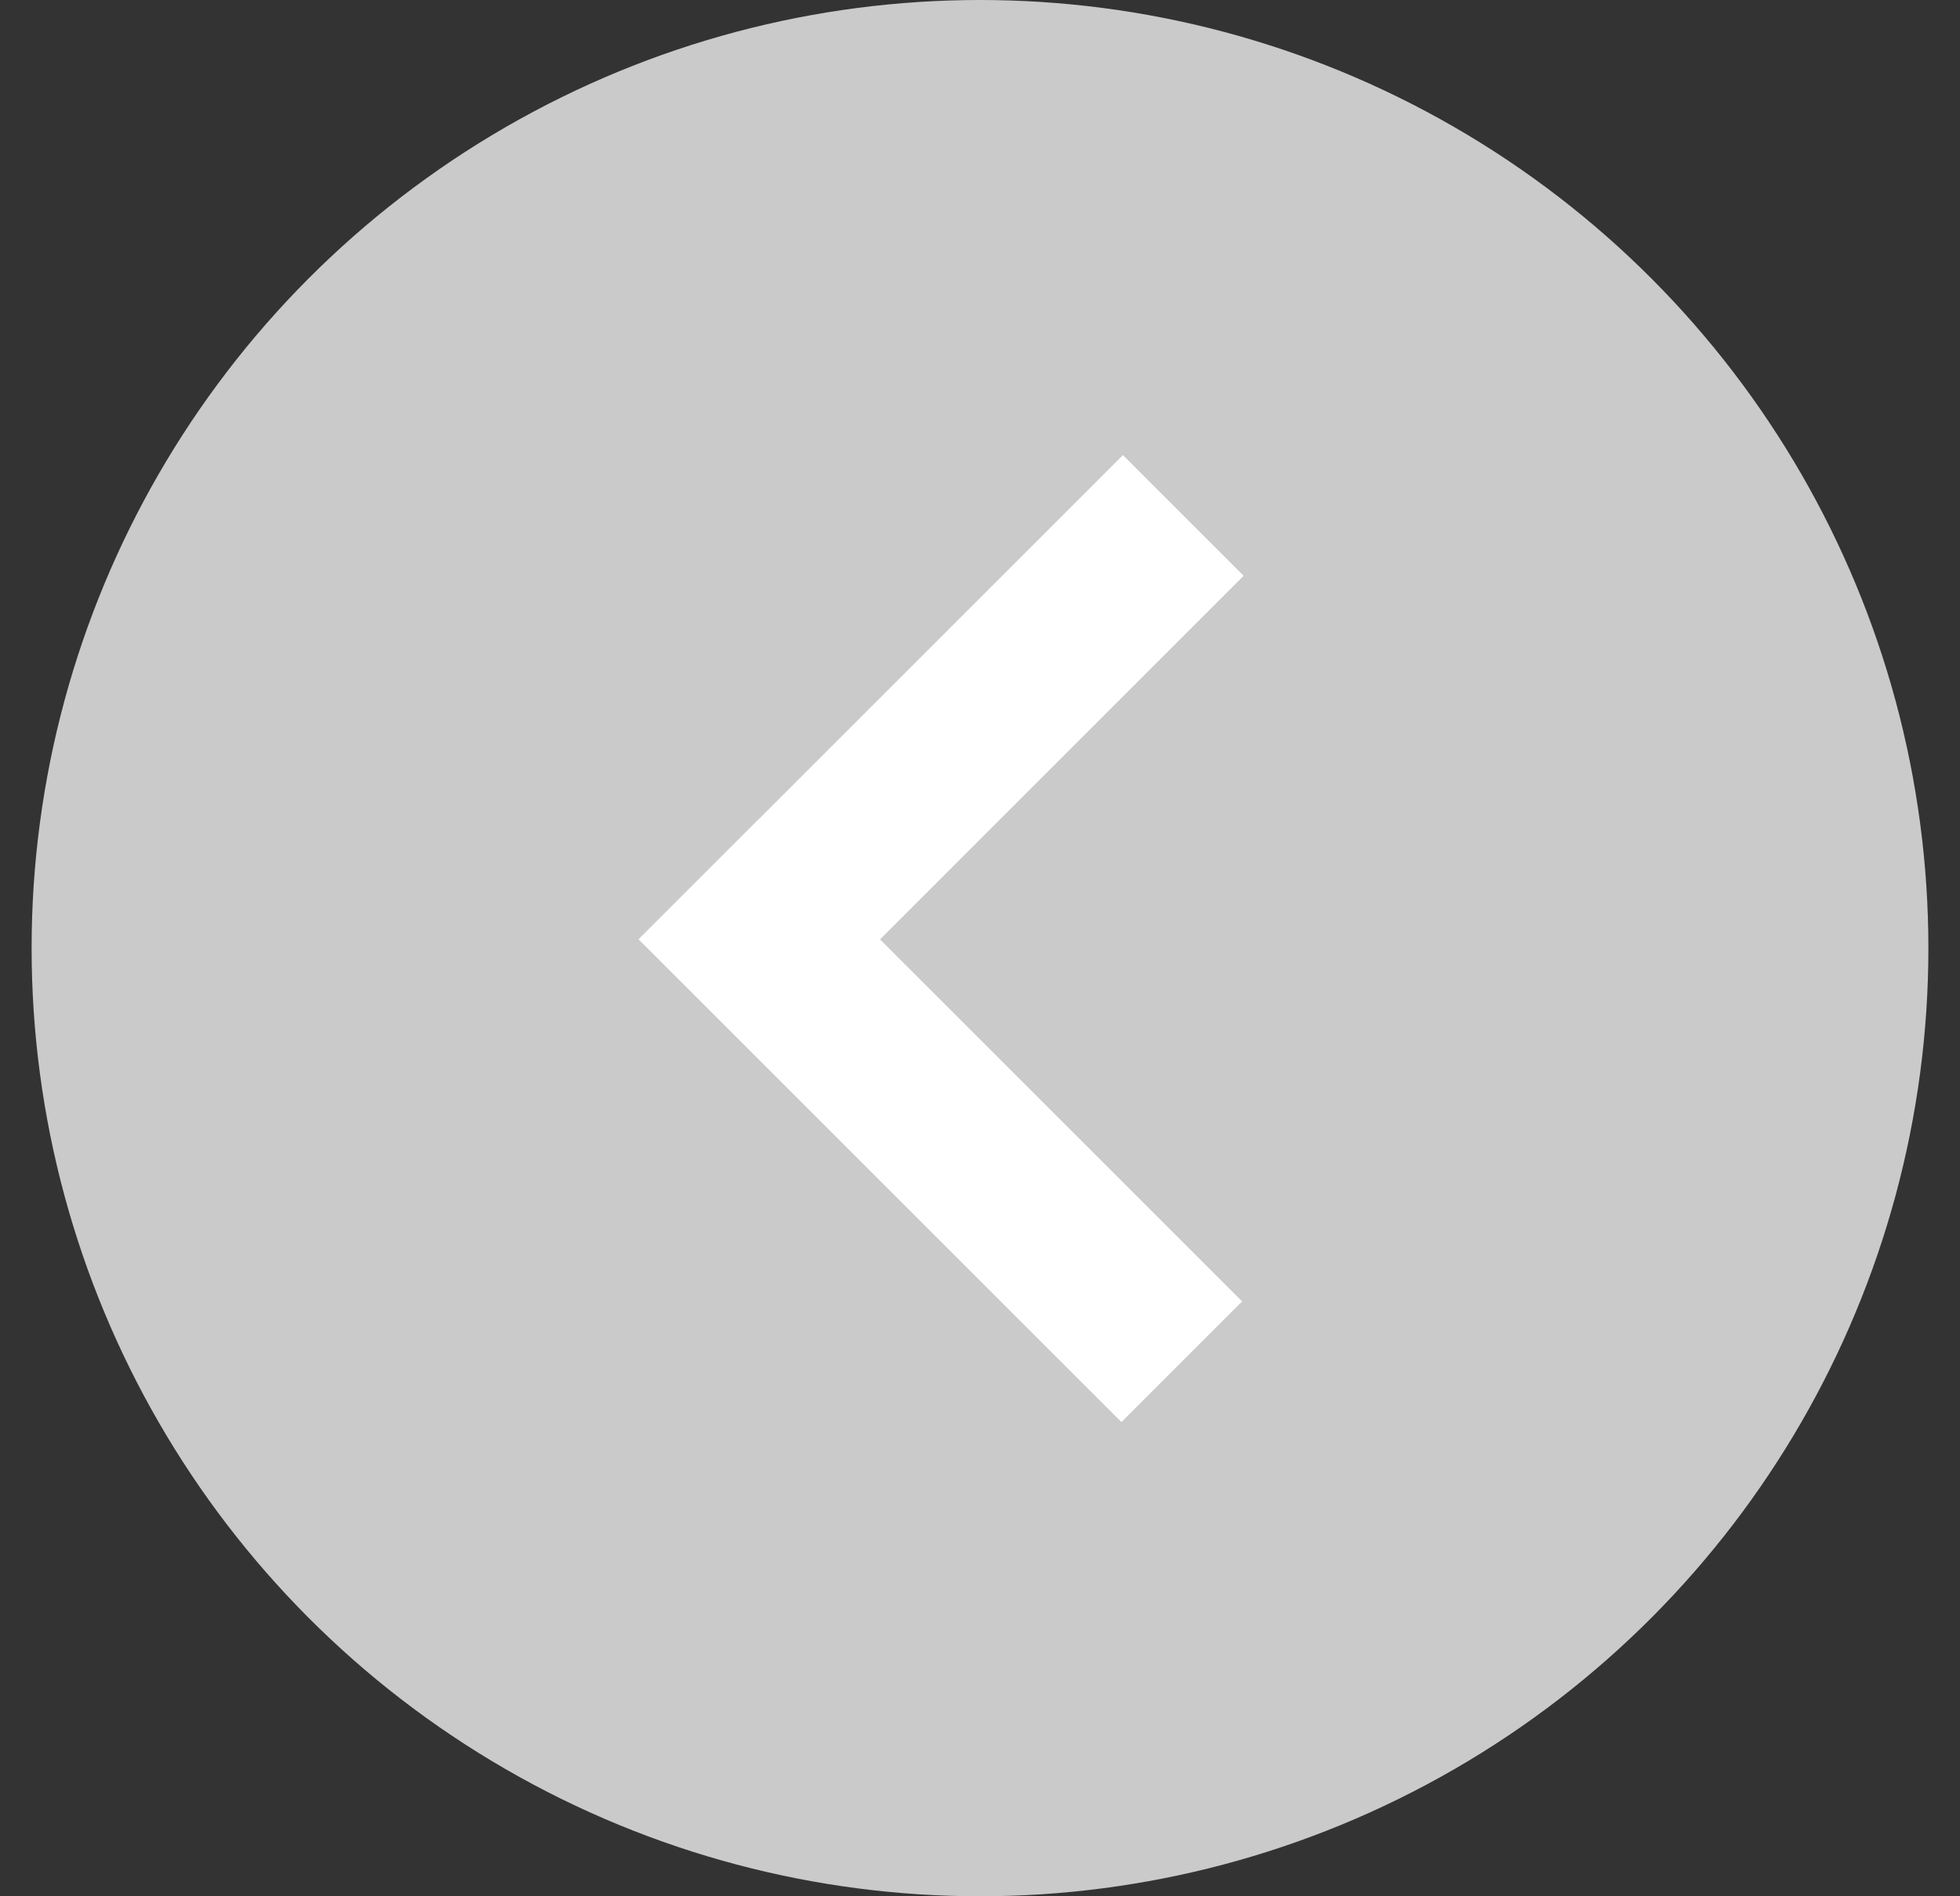
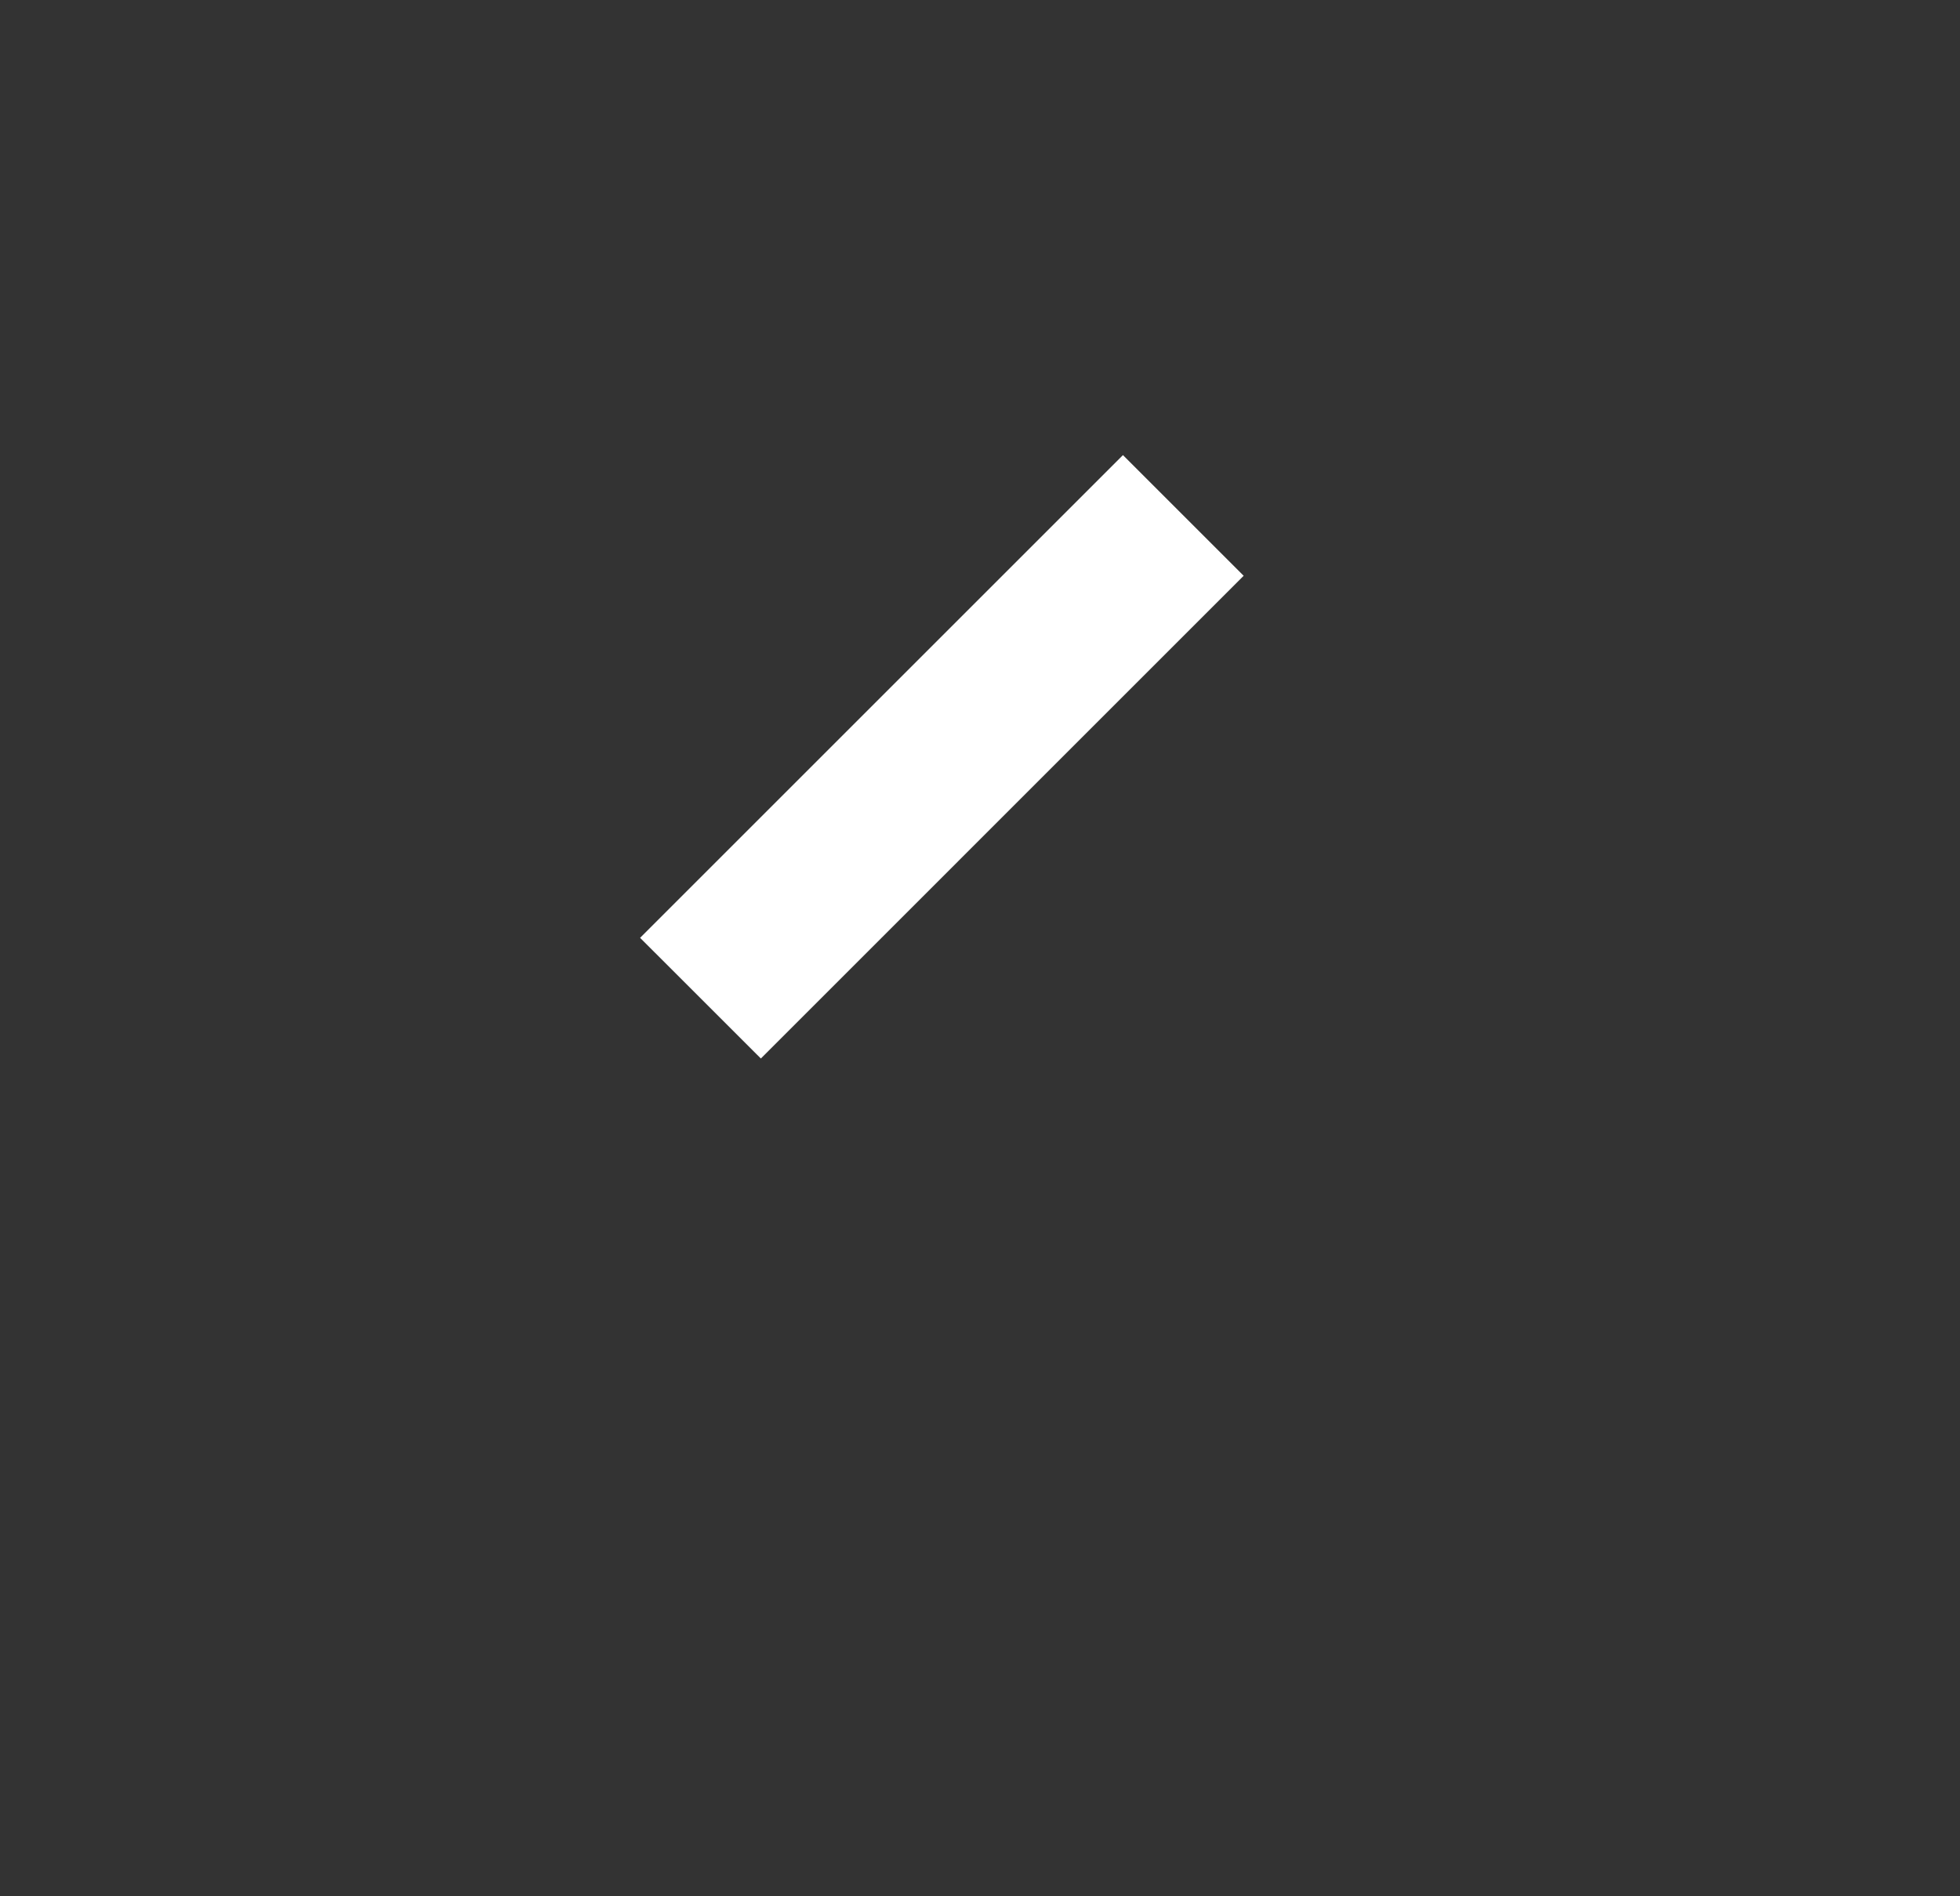
<svg xmlns="http://www.w3.org/2000/svg" width="31" height="30" viewBox="0 0 31 30" fill="none">
  <rect x="0" y="0" width="31" height="30" fill="#333333" stroke="none" />
-   <circle cx="15.5" cy="15" r="15" fill="#CACACA" />
  <path d="M17.761 7.2L10.124 14.837L12.034 16.746L19.67 9.109L17.761 7.2Z" fill="white" />
-   <path d="M12.009 12.952L10.1 14.861L17.737 22.498L19.646 20.589L12.009 12.952Z" fill="white" />
</svg>